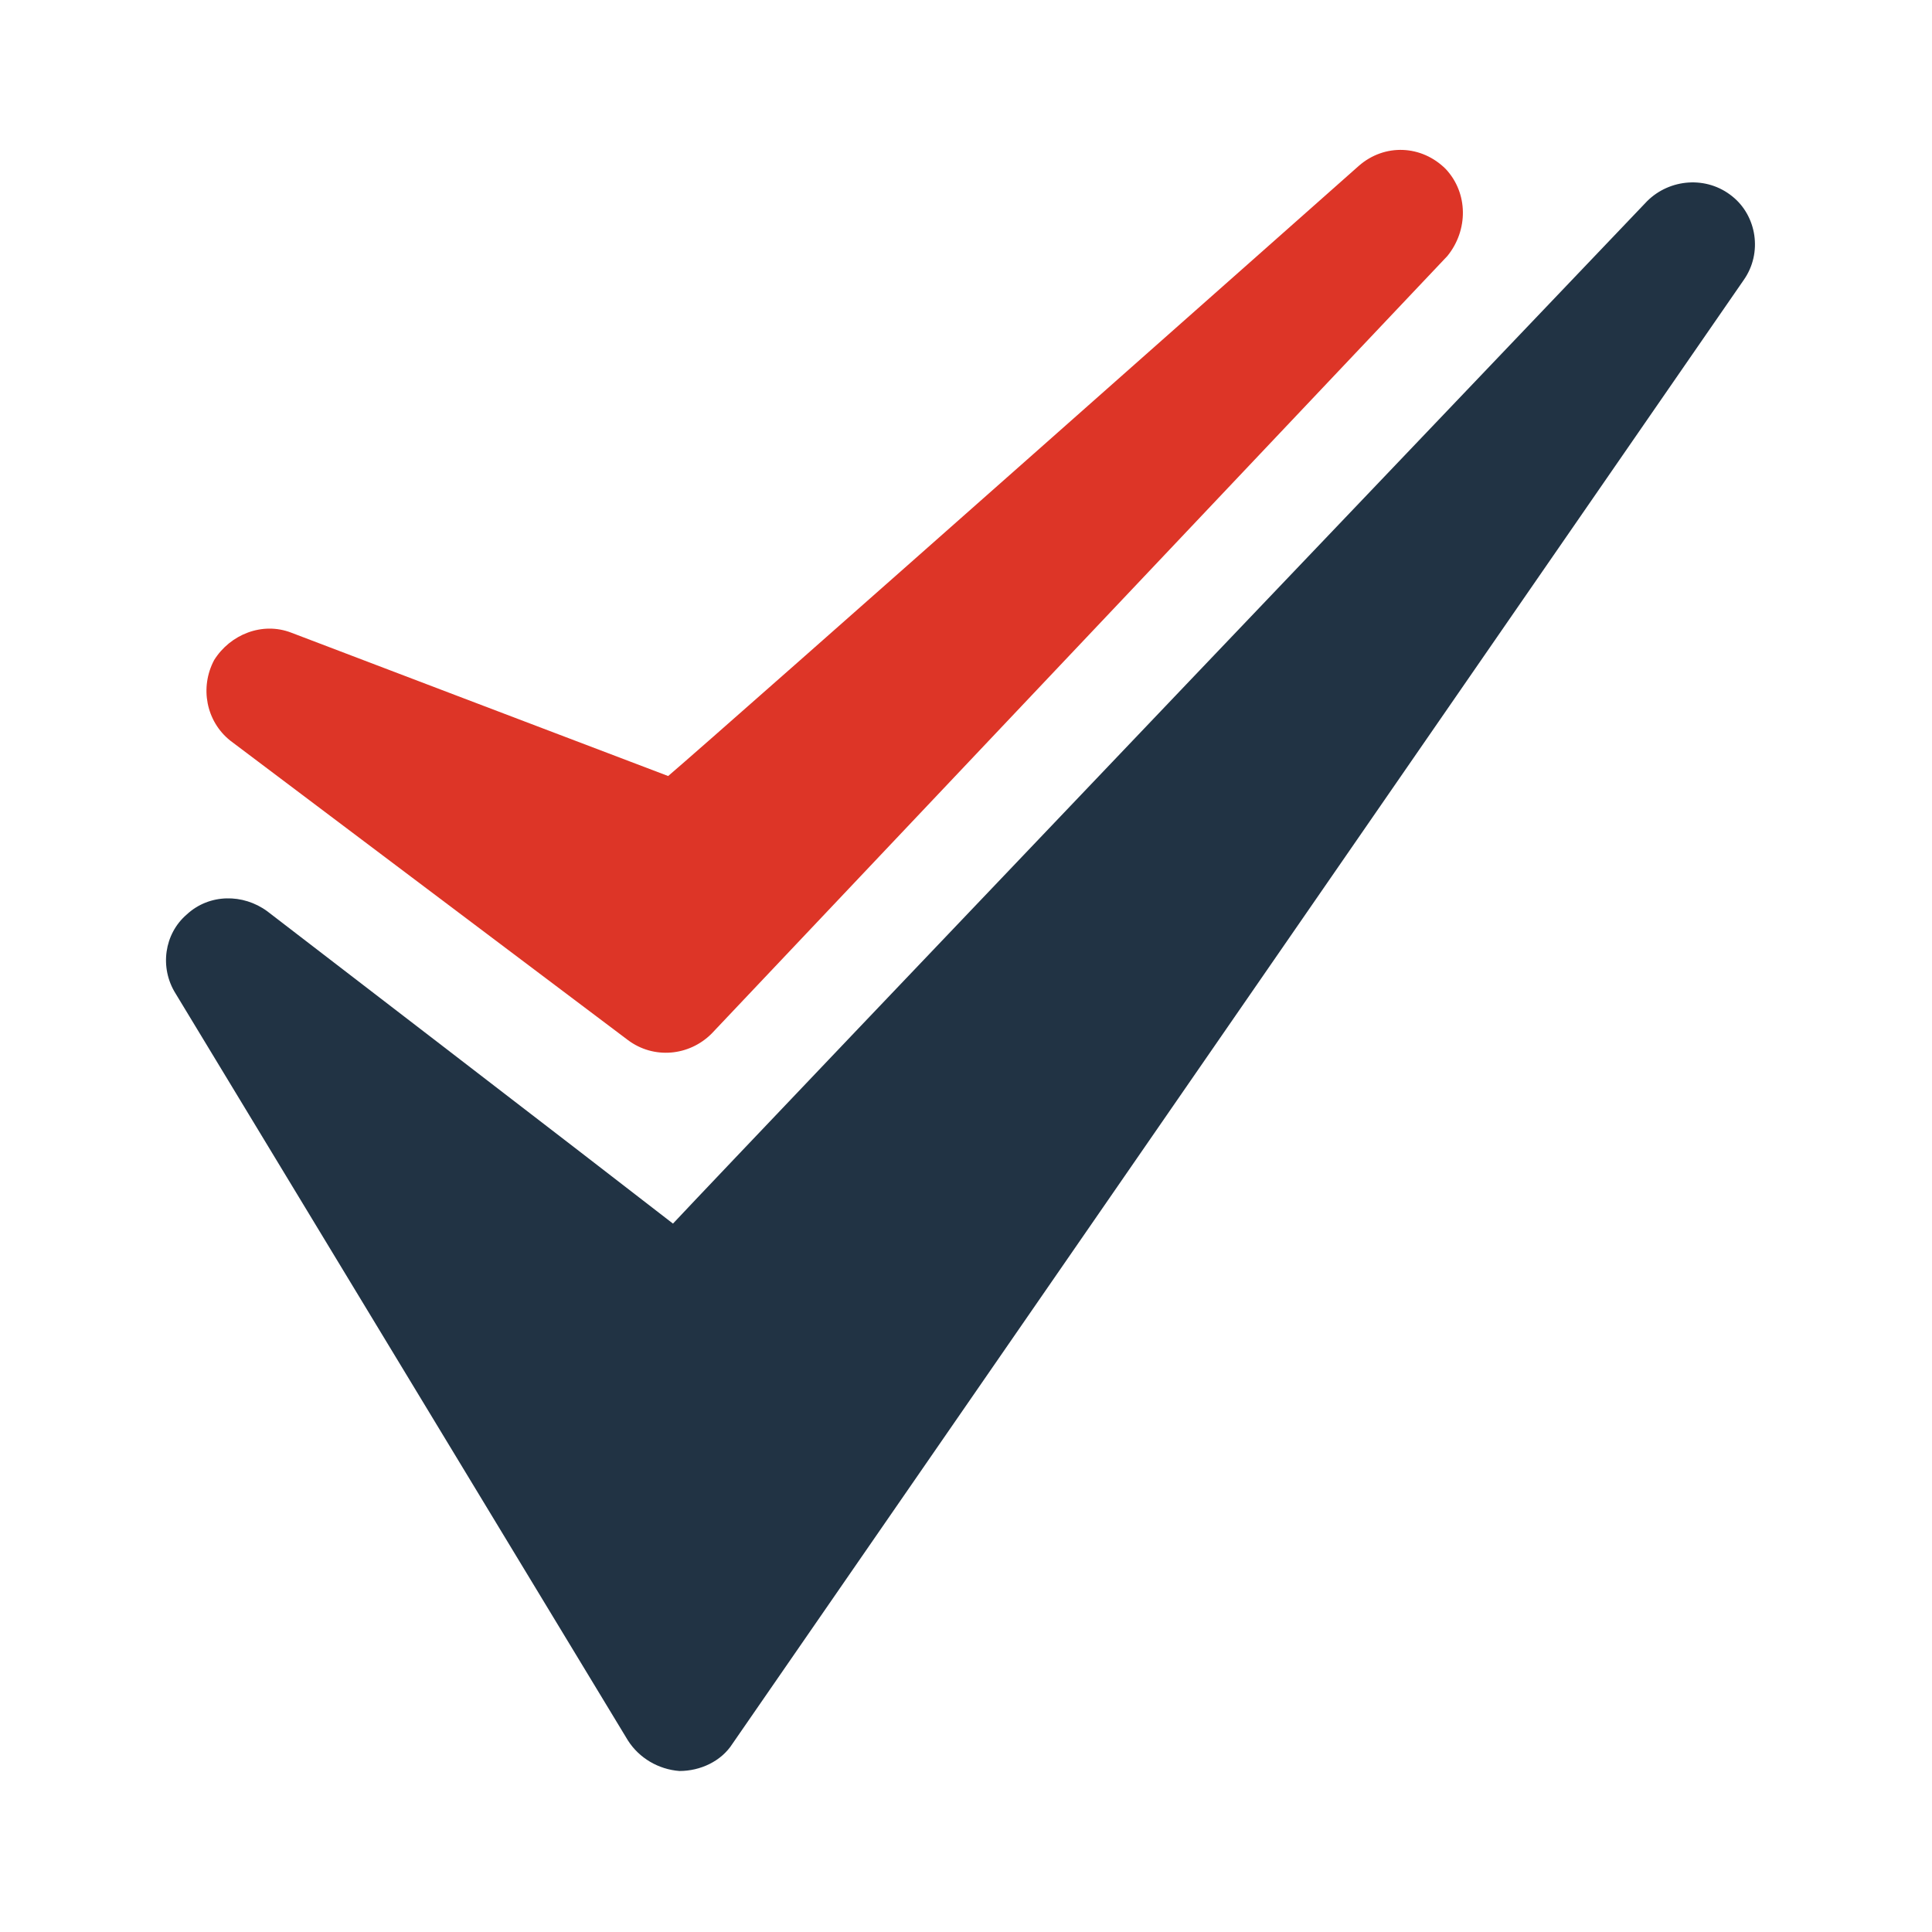
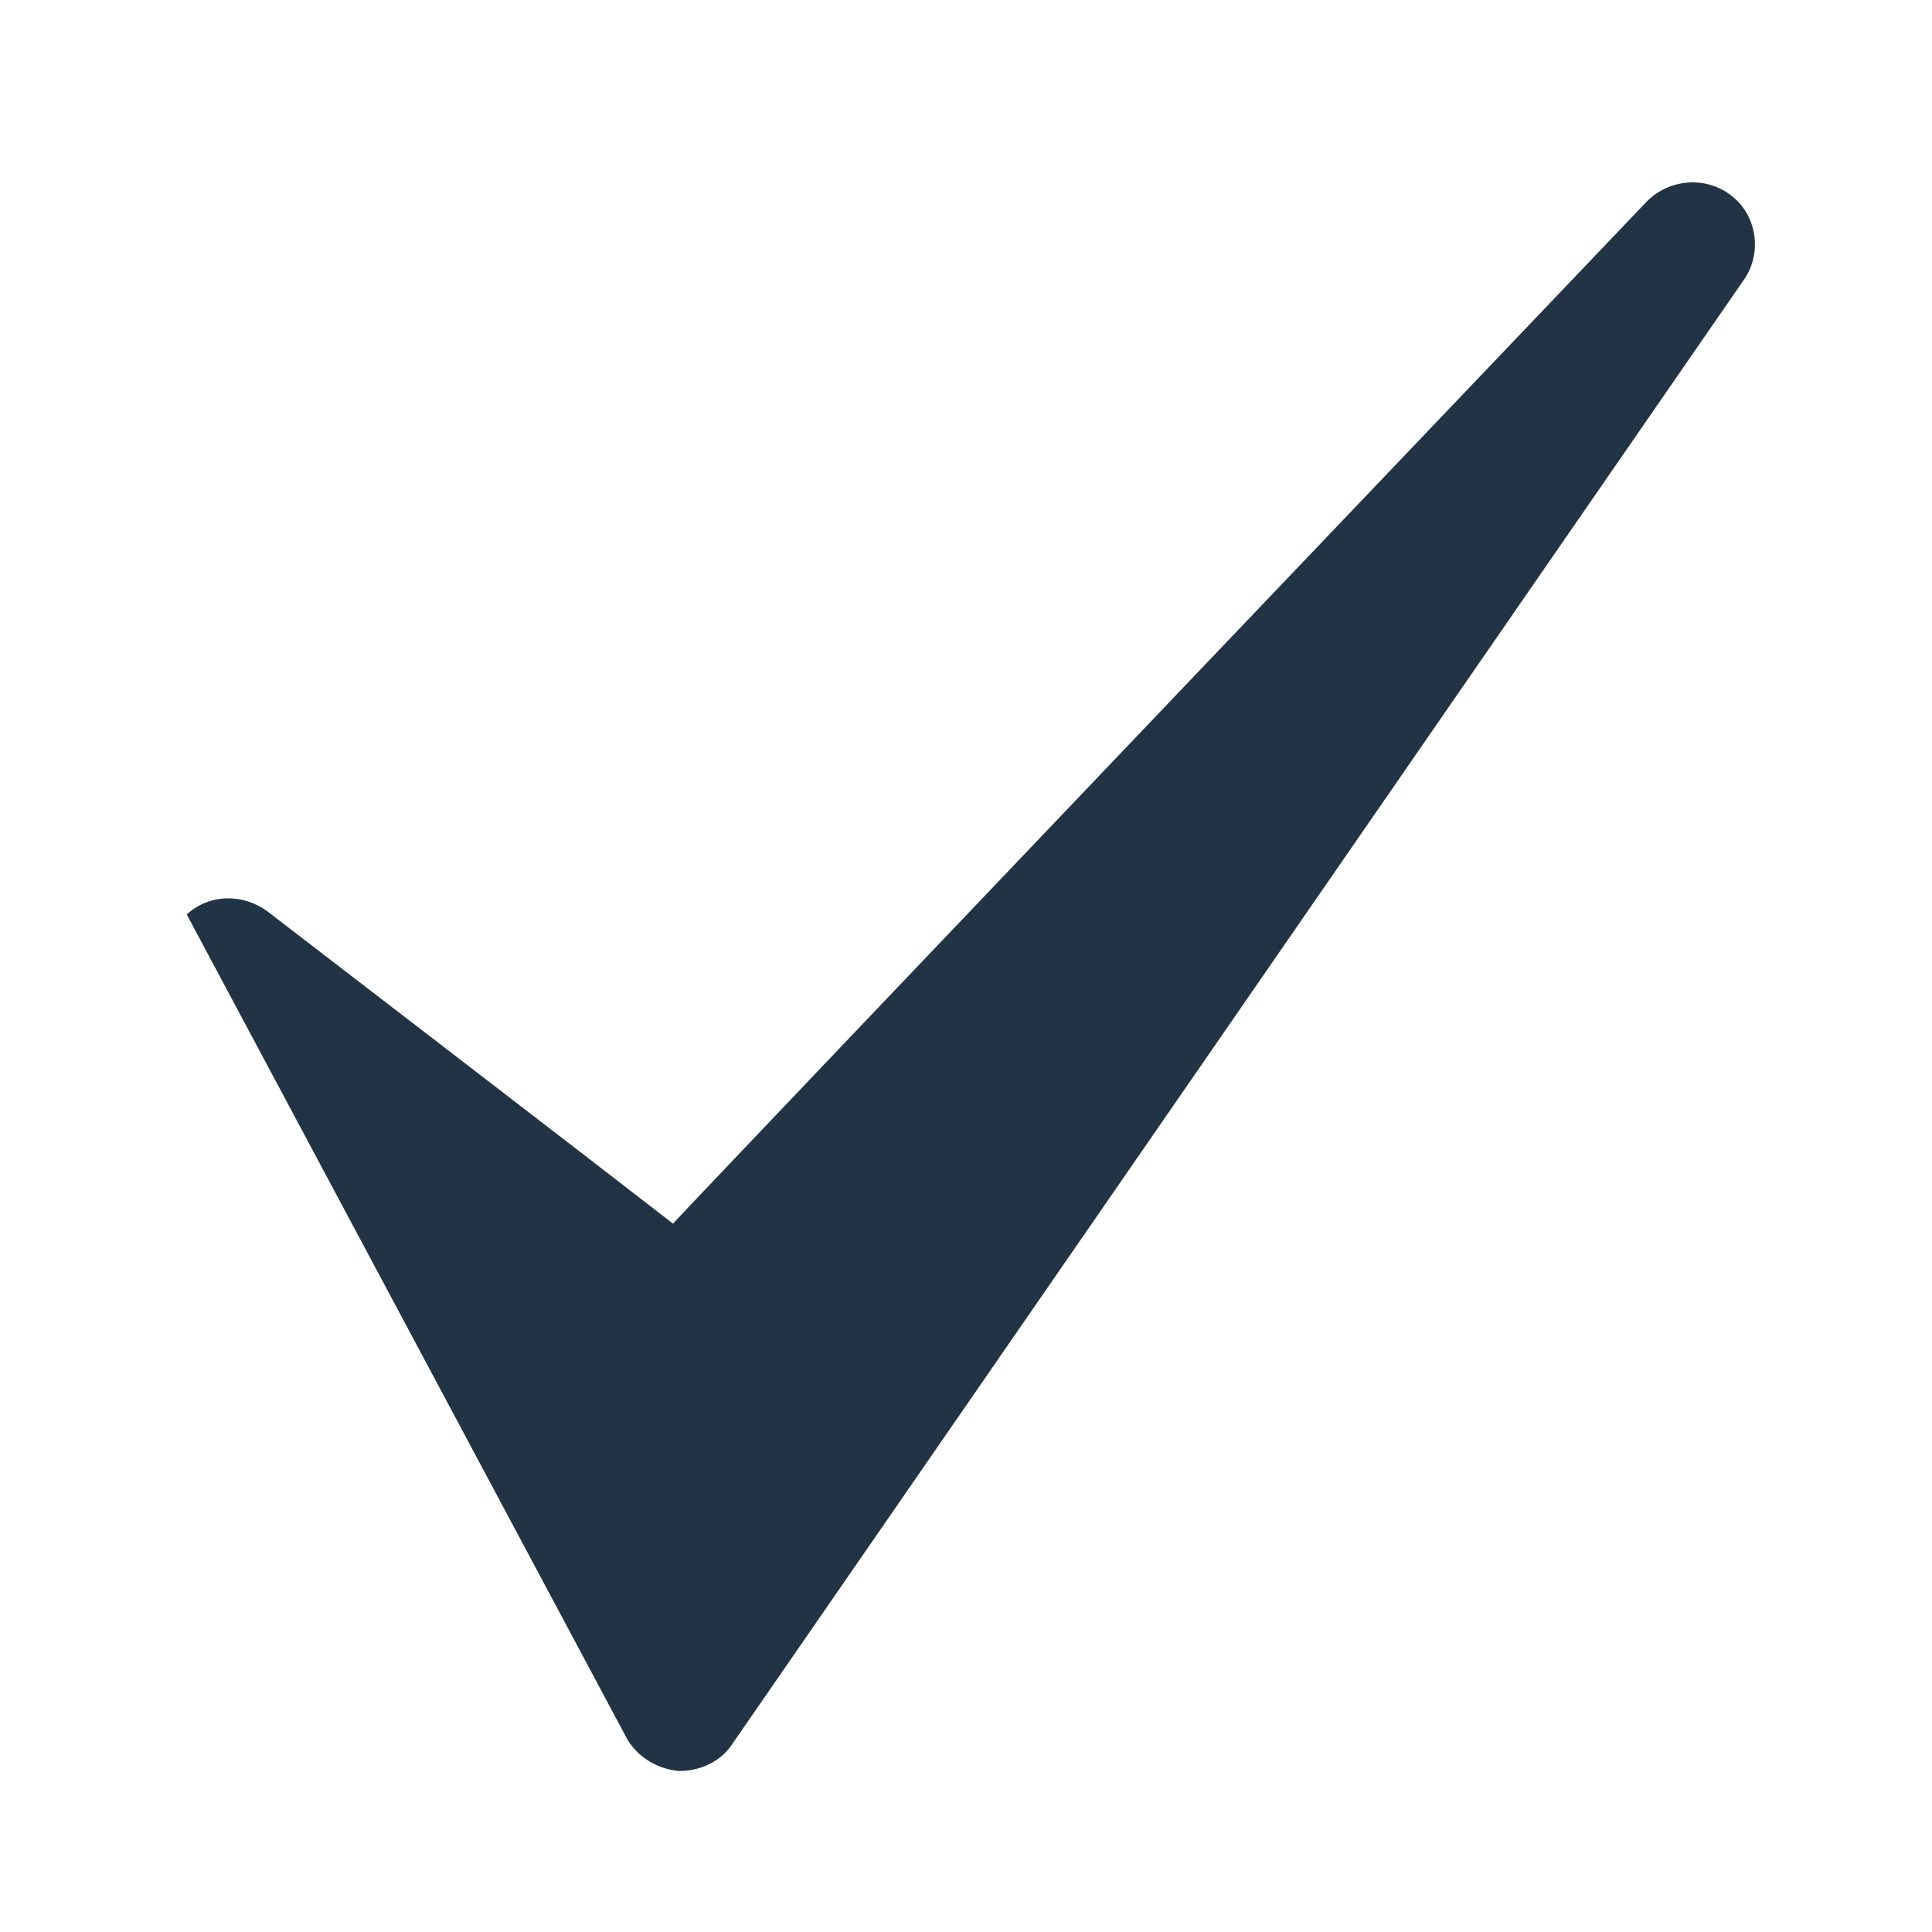
<svg xmlns="http://www.w3.org/2000/svg" version="1.1" id="Layer_1" x="0px" y="0px" viewBox="0 0 120 120" style="enable-background:new 0 0 120 120;" xml:space="preserve">
  <style type="text/css"> .st0{fill:#DD3527;} .st1{fill:#213344;} </style>
-   <path class="st0" d="M89.8,10.5C88.3,9,86,8.9,84.4,10.3c0,0-39.6,35.1-42.9,37.9c-3.7-1.4-23.4-8.9-23.4-8.9 c-1.8-0.7-3.8,0.1-4.8,1.7c-0.9,1.7-0.5,3.8,1,5L39,64.6c1.6,1.2,3.8,1,5.2-0.4l45.7-48.3C91.2,14.3,91.2,12,89.8,10.5z" />
-   <path class="st1" d="M107.6,12.2c-1.6-1.3-3.9-1.1-5.3,0.3c0,0-56.1,58.8-60.5,63.5c-4.5-3.5-25.2-19.4-25.2-19.4 c-1.5-1.1-3.6-1.1-5,0.2c-1.4,1.2-1.7,3.3-0.7,4.9L39,108.1c0.7,1.1,1.9,1.8,3.2,1.9c1.3,0,2.6-0.6,3.3-1.7l62.8-90.9 C109.5,15.7,109.1,13.4,107.6,12.2z" />
+   <path class="st1" d="M107.6,12.2c-1.6-1.3-3.9-1.1-5.3,0.3c0,0-56.1,58.8-60.5,63.5c-4.5-3.5-25.2-19.4-25.2-19.4 c-1.5-1.1-3.6-1.1-5,0.2L39,108.1c0.7,1.1,1.9,1.8,3.2,1.9c1.3,0,2.6-0.6,3.3-1.7l62.8-90.9 C109.5,15.7,109.1,13.4,107.6,12.2z" />
</svg>